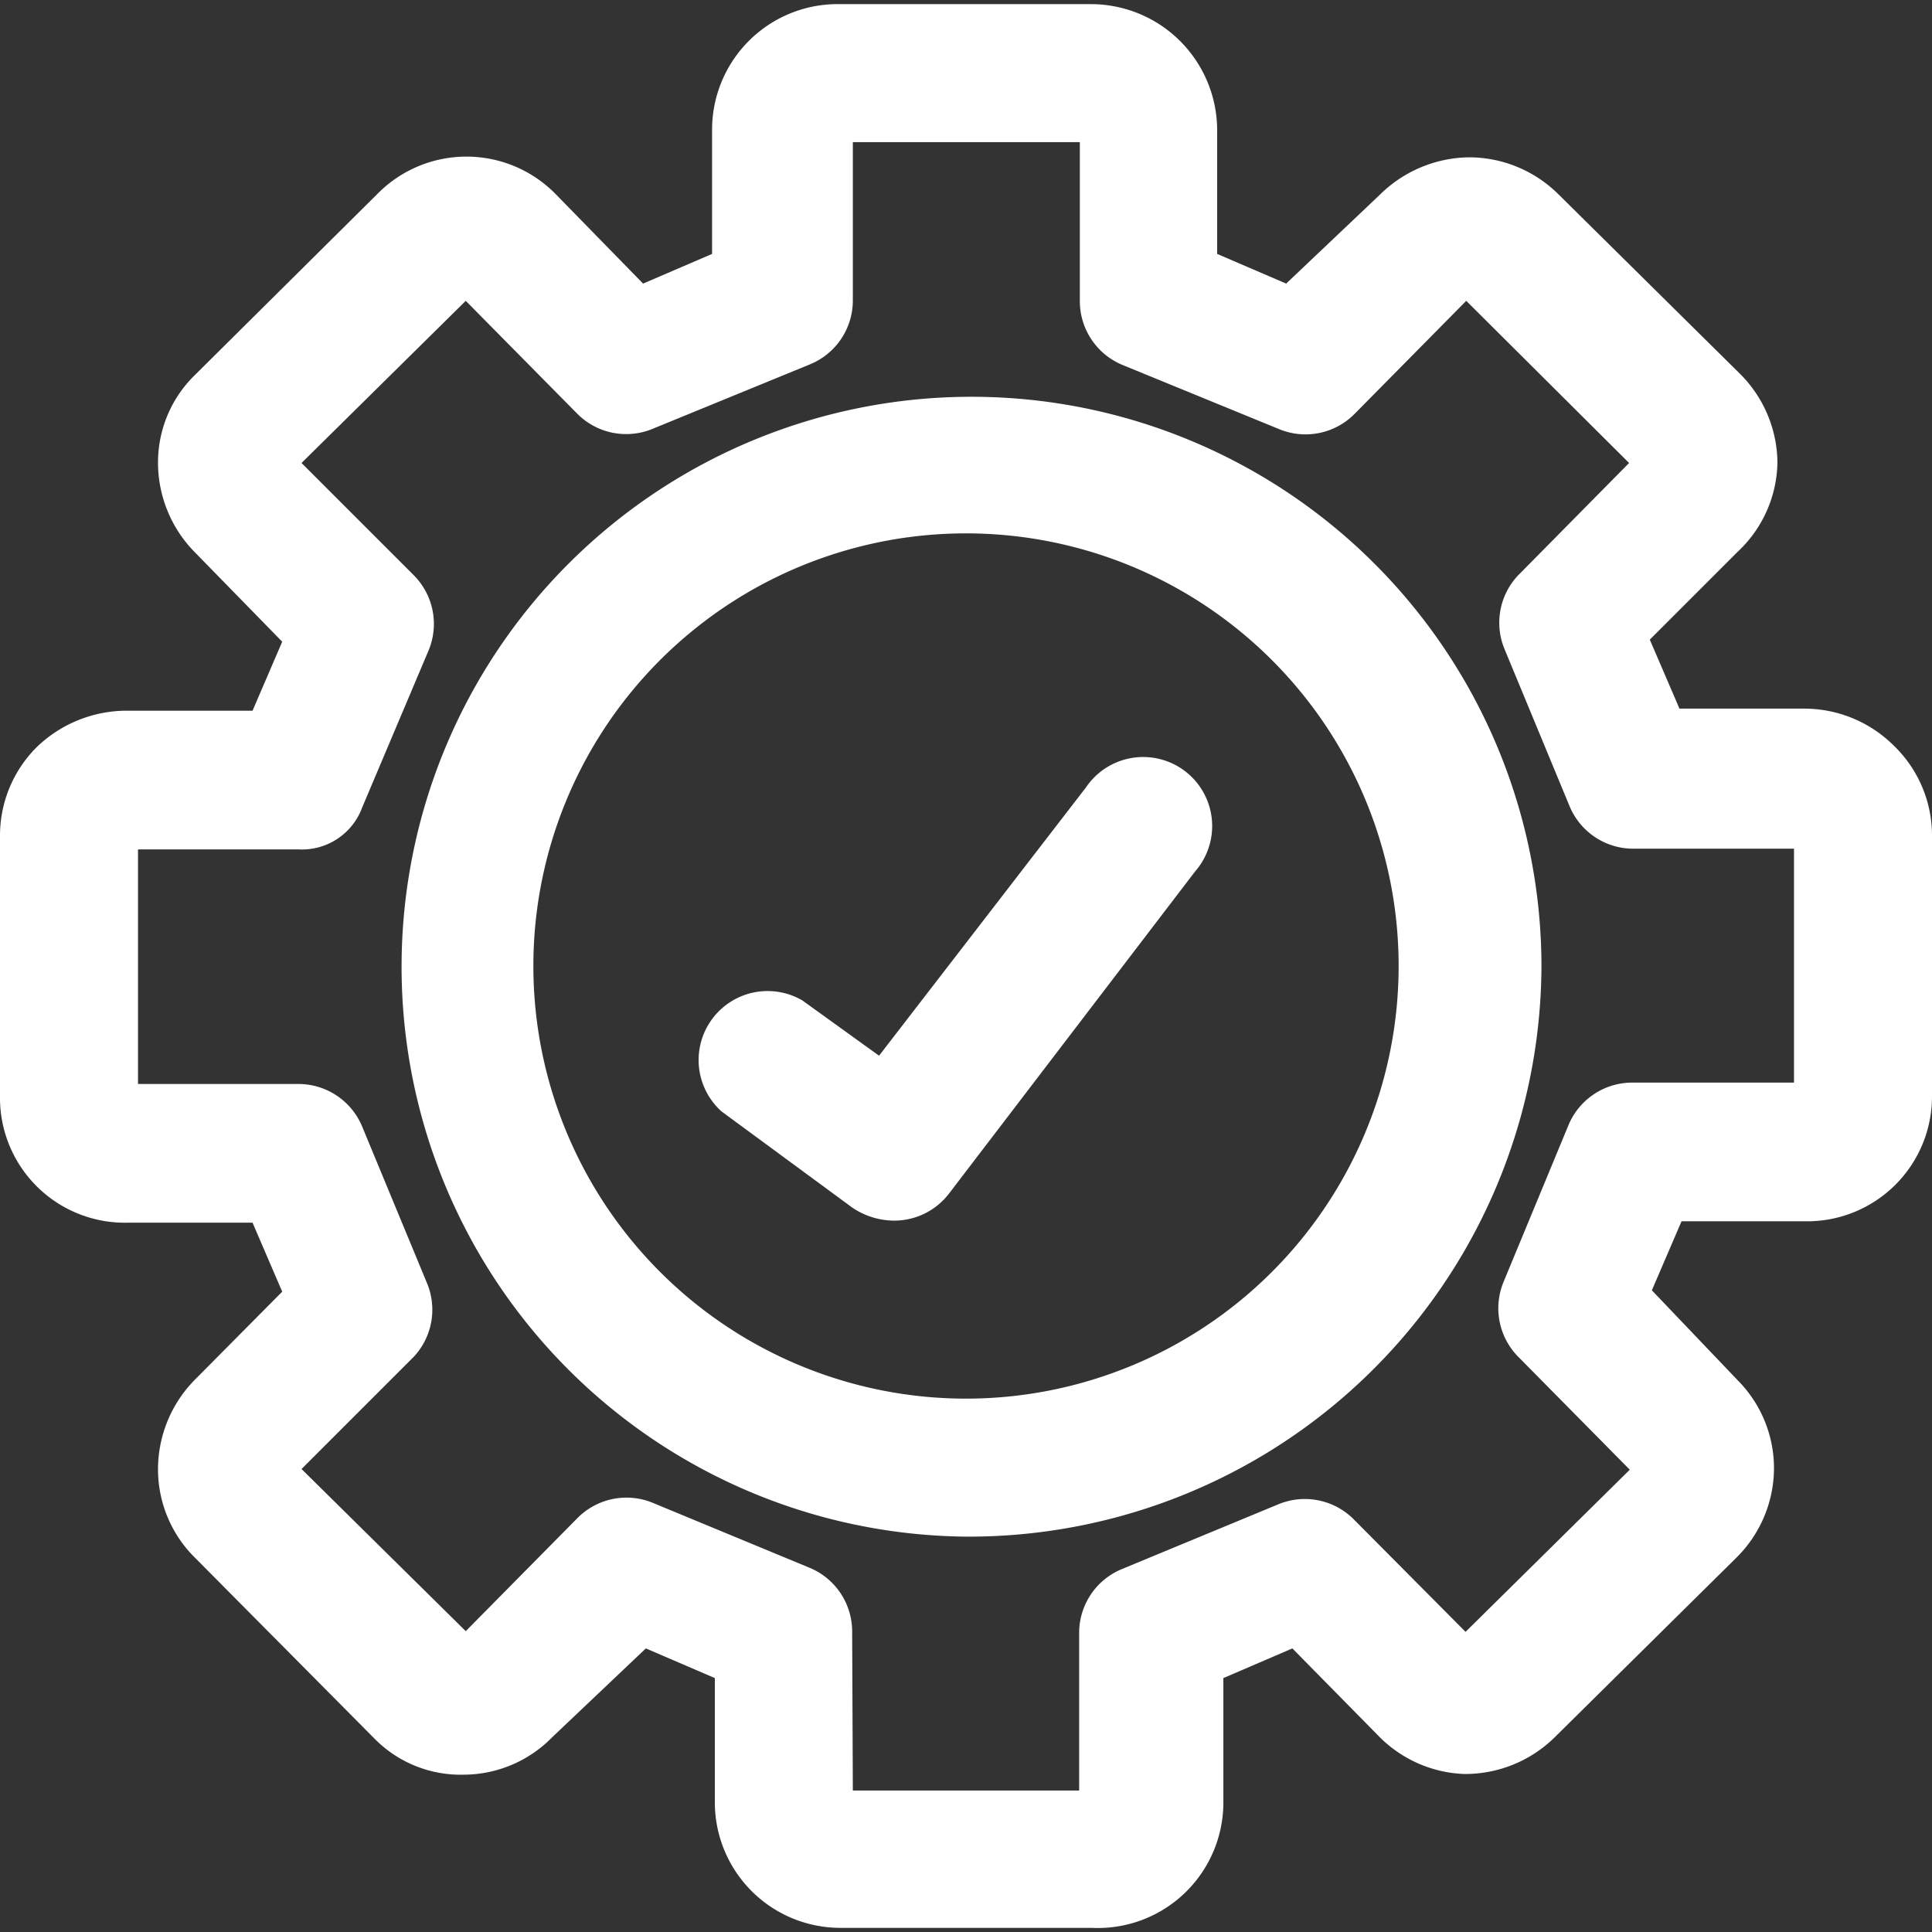
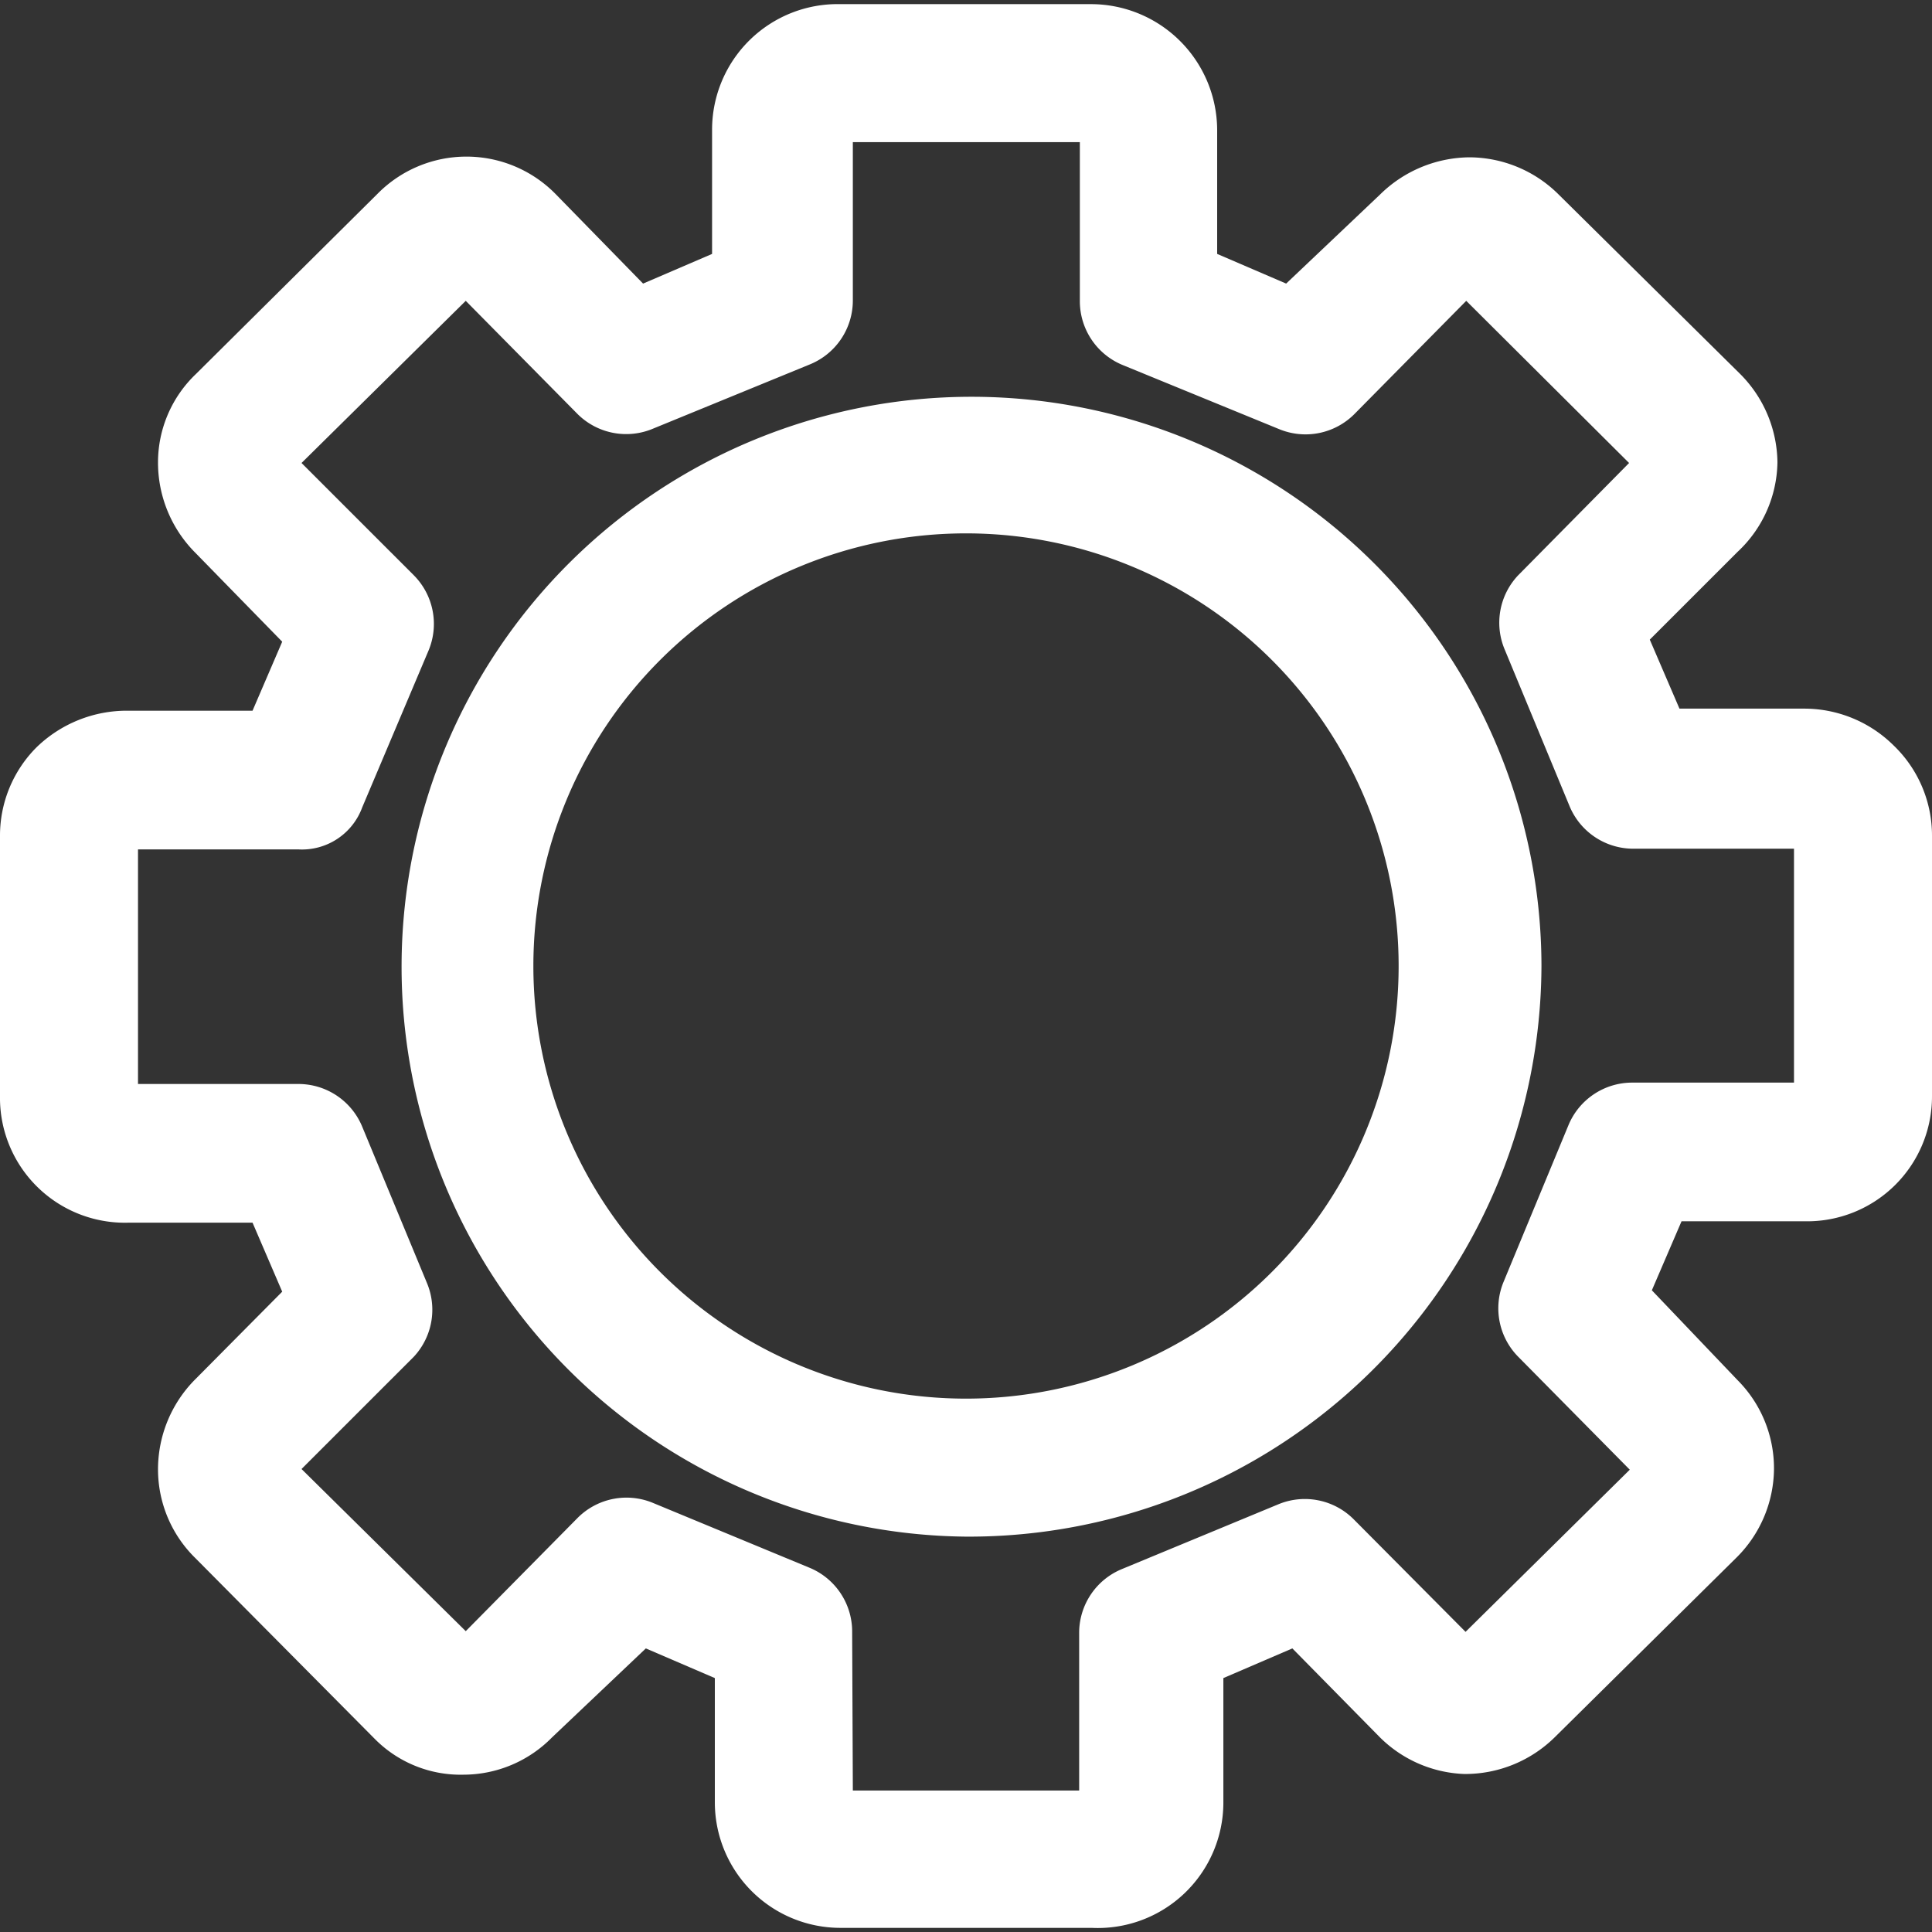
<svg xmlns="http://www.w3.org/2000/svg" id="Layer_1" data-name="Layer 1" viewBox="0 0 28 28">
  <rect x="0" y="0" width="28" height="28" fill="#333333" stroke="none" />
  <defs>
    <style>.cls-1{fill:#fff;}</style>
  </defs>
  <path class="cls-1" d="M15.82,27.94H12.18a1.82,1.82,0,0,1-1.82-1.82v-1.8l-1-.43L8,25.18a1.8,1.8,0,0,1-1.28.54,1.75,1.75,0,0,1-1.29-.52L2.83,22.58a1.8,1.8,0,0,1-.54-1.28A1.85,1.85,0,0,1,2.82,20l1.27-1.28-.43-1H1.86A1.81,1.81,0,0,1,0,15.88V12.12a1.81,1.81,0,0,1,.53-1.29,1.88,1.88,0,0,1,1.32-.53H3.66l.43-1L2.82,8A1.85,1.85,0,0,1,2.29,6.7a1.77,1.77,0,0,1,.55-1.28L5.47,2.81a1.81,1.81,0,0,1,2.58,0L9.32,4.11l1-.43V1.87A1.82,1.82,0,0,1,12.18.06h3.64a1.83,1.83,0,0,1,1.82,1.82v1.8l1,.43L20,2.82a1.87,1.87,0,0,1,1.29-.54,1.84,1.84,0,0,1,1.29.53l2.64,2.61a1.84,1.84,0,0,1,.54,1.28A1.81,1.81,0,0,1,25.18,8L23.91,9.27l.43,1h1.8a1.84,1.84,0,0,1,1.3.53A1.81,1.81,0,0,1,28,12.12v3.76a1.81,1.81,0,0,1-1.83,1.82h-1.8l-.43,1L25.18,20a1.81,1.81,0,0,1,.53,1.29,1.83,1.83,0,0,1-.55,1.29l-2.63,2.6a1.85,1.85,0,0,1-1.31.53A1.83,1.83,0,0,1,20,25.18l-1.27-1.29-1,.43v1.81A1.82,1.82,0,0,1,15.82,27.94Zm-.18-1.82Zm-3.28,0h0Zm0-.17h3.28v-2.3a1,1,0,0,1,.62-.91l2.27-.94a1,1,0,0,1,1.09.22l1.62,1.63,2.38-2.35L22,19.66a1,1,0,0,1-.21-1.08l.94-2.27a1,1,0,0,1,.93-.62H26V12.3H23.68a1,1,0,0,1-.93-.61l-.94-2.27A1,1,0,0,1,22,8.34l1.61-1.63L21.25,4.36,19.63,6a1,1,0,0,1-1.09.22l-2.27-.93a1,1,0,0,1-.62-.92V2.06H12.36v2.3a1,1,0,0,1-.62.92l-2.27.93A1,1,0,0,1,8.37,6L6.75,4.36,4.37,6.71,6,8.34a1,1,0,0,1,.21,1.09L5.25,11.7a.93.93,0,0,1-.93.61H2v3.4H4.32a1,1,0,0,1,.93.62l.94,2.27A1,1,0,0,1,6,19.66L4.37,21.29l2.38,2.35L8.37,22a1,1,0,0,1,1.09-.22l2.27.94a1,1,0,0,1,.62.91Zm11.4-4.78Zm-19.52,0ZM1.84,15.7Zm0-3.4ZM23.76,6.84Zm-19.52,0ZM6.62,4.23Zm14.76,0ZM15.64,1.89Zm-3.28,0Z" />
  <path class="cls-1" d="M14,22.27H14A8.26,8.26,0,1,1,22.34,14,8.3,8.3,0,0,1,14,22.27ZM14,7.73A6.27,6.27,0,1,0,14,20.27H14A6.27,6.27,0,1,0,14,7.73Z" />
-   <path class="cls-1" d="M12.94,17.69a1.09,1.09,0,0,1-.59-.19l-1.89-1.39a1,1,0,0,1,1.17-1.61l1.11.8,3-3.89a1,1,0,1,1,1.58,1.22l-3.56,4.66A1,1,0,0,1,12.94,17.69Z" />
</svg>